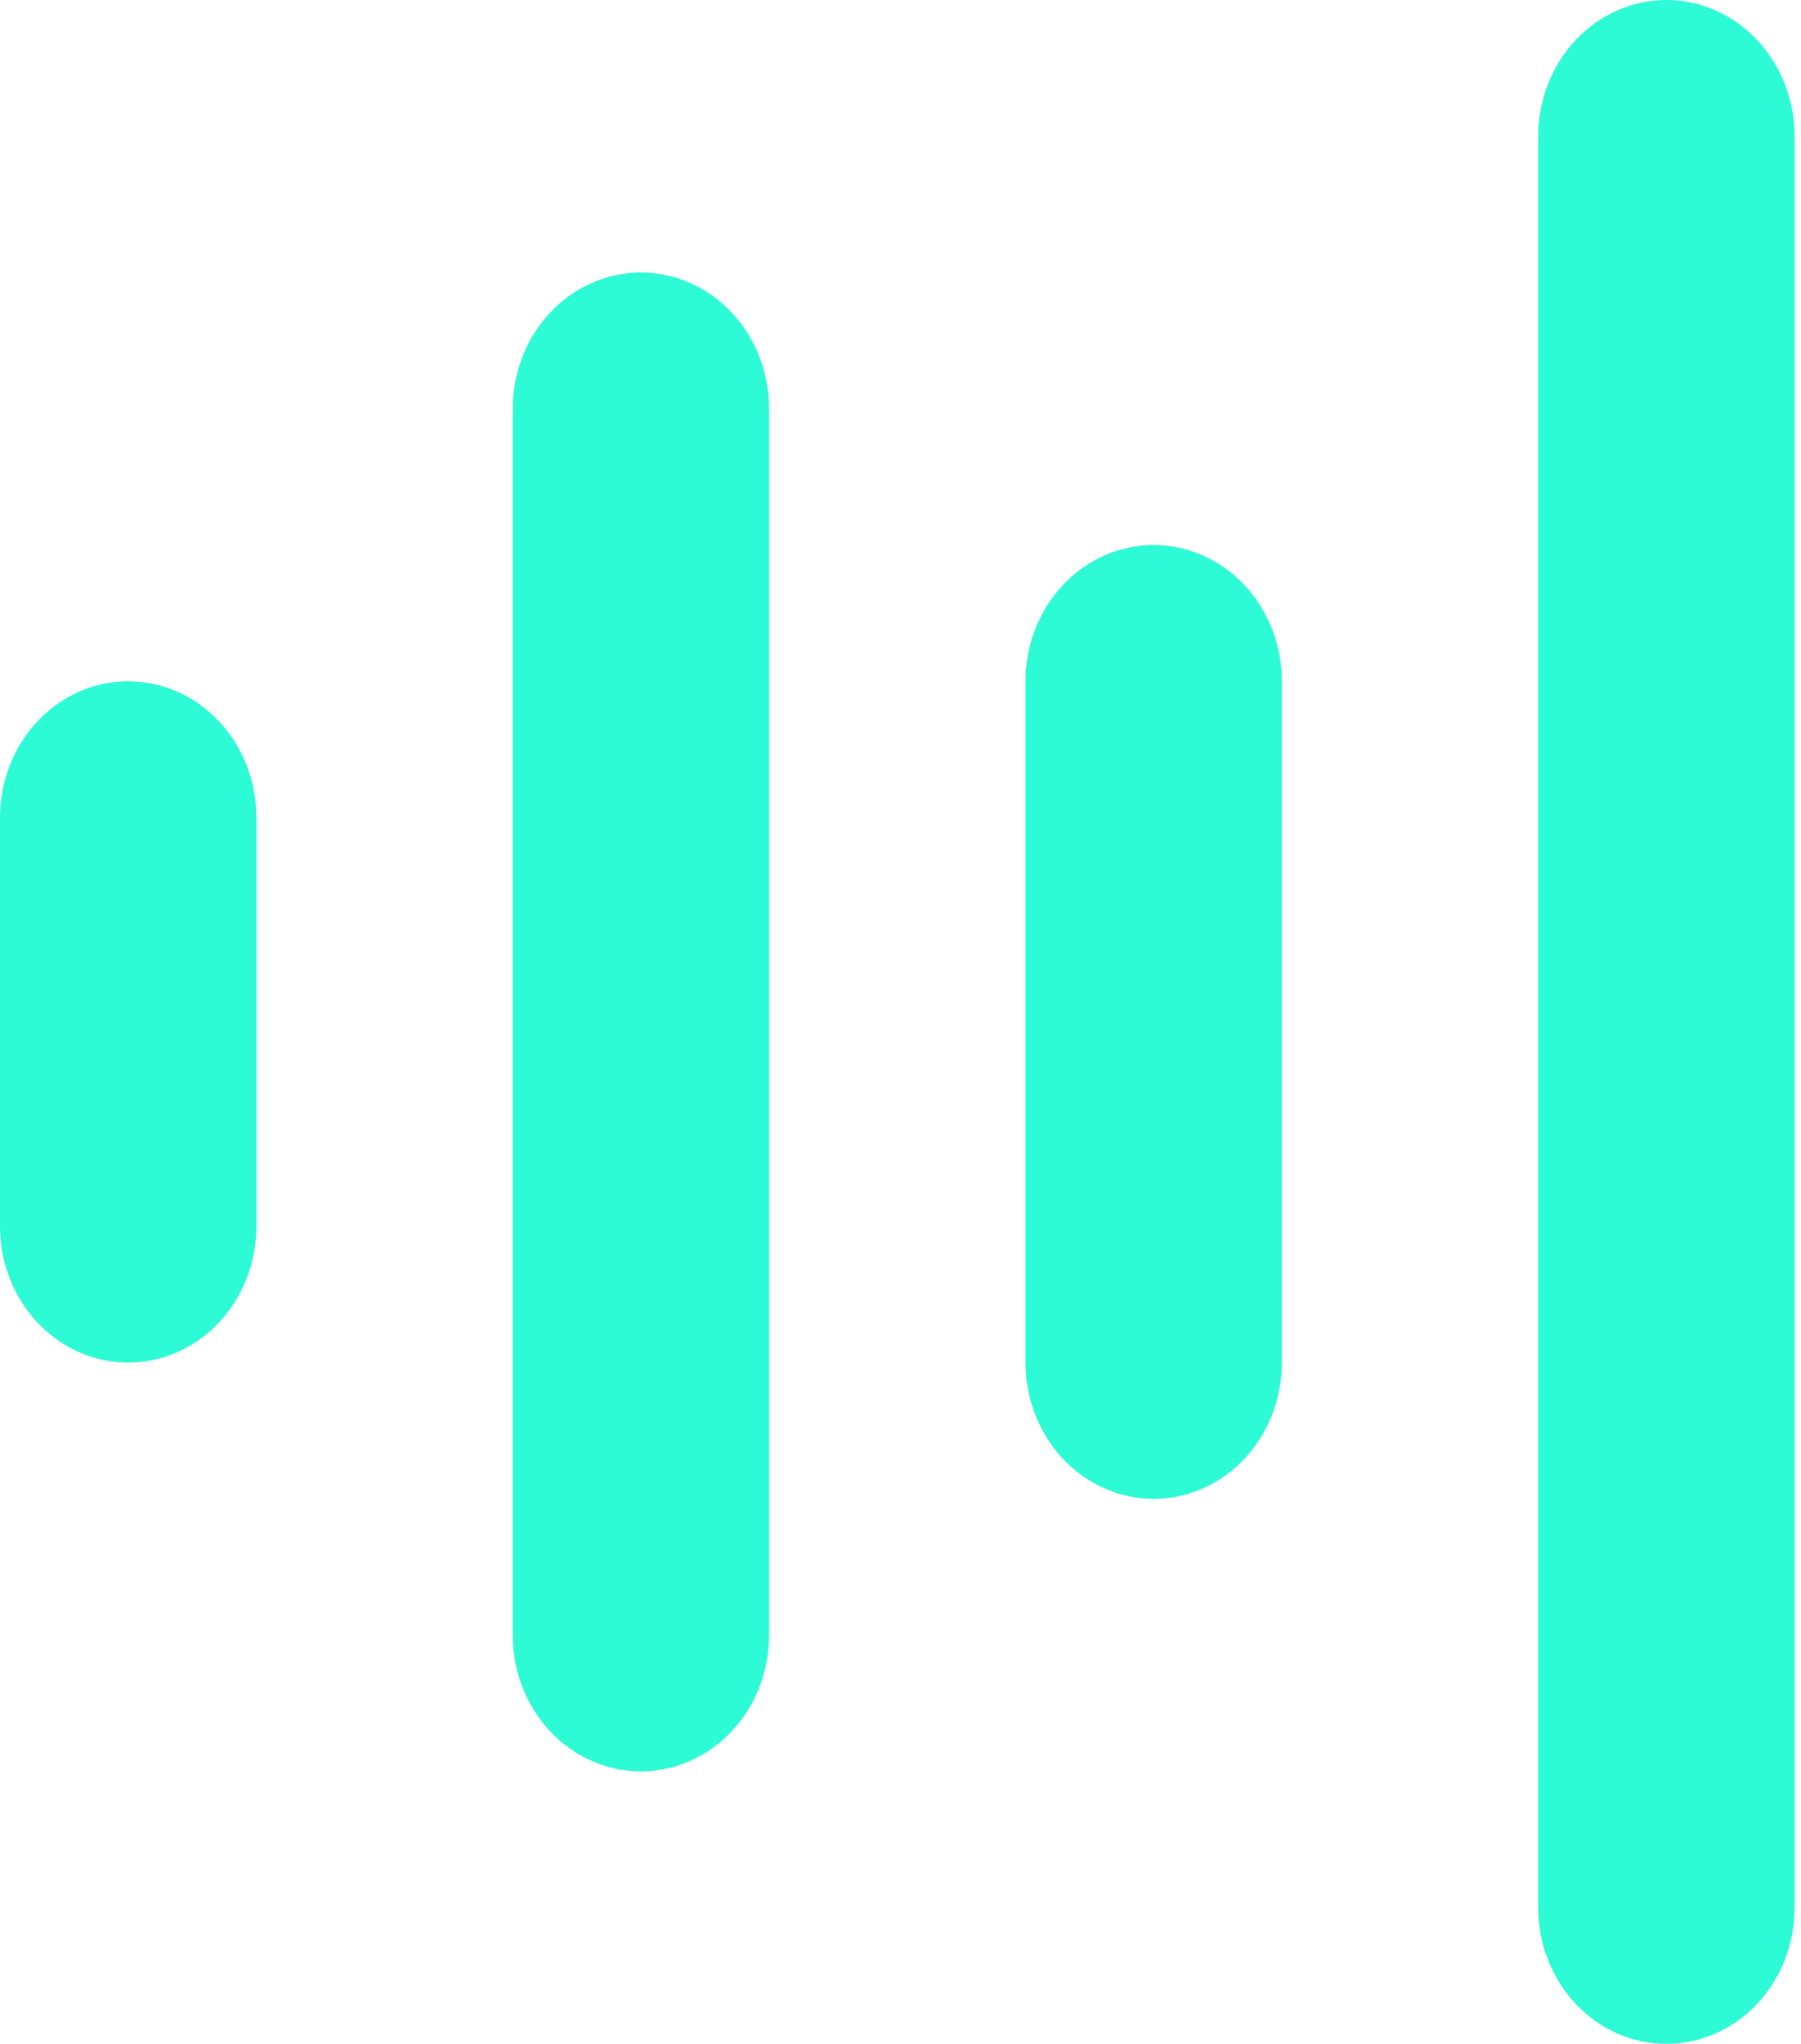
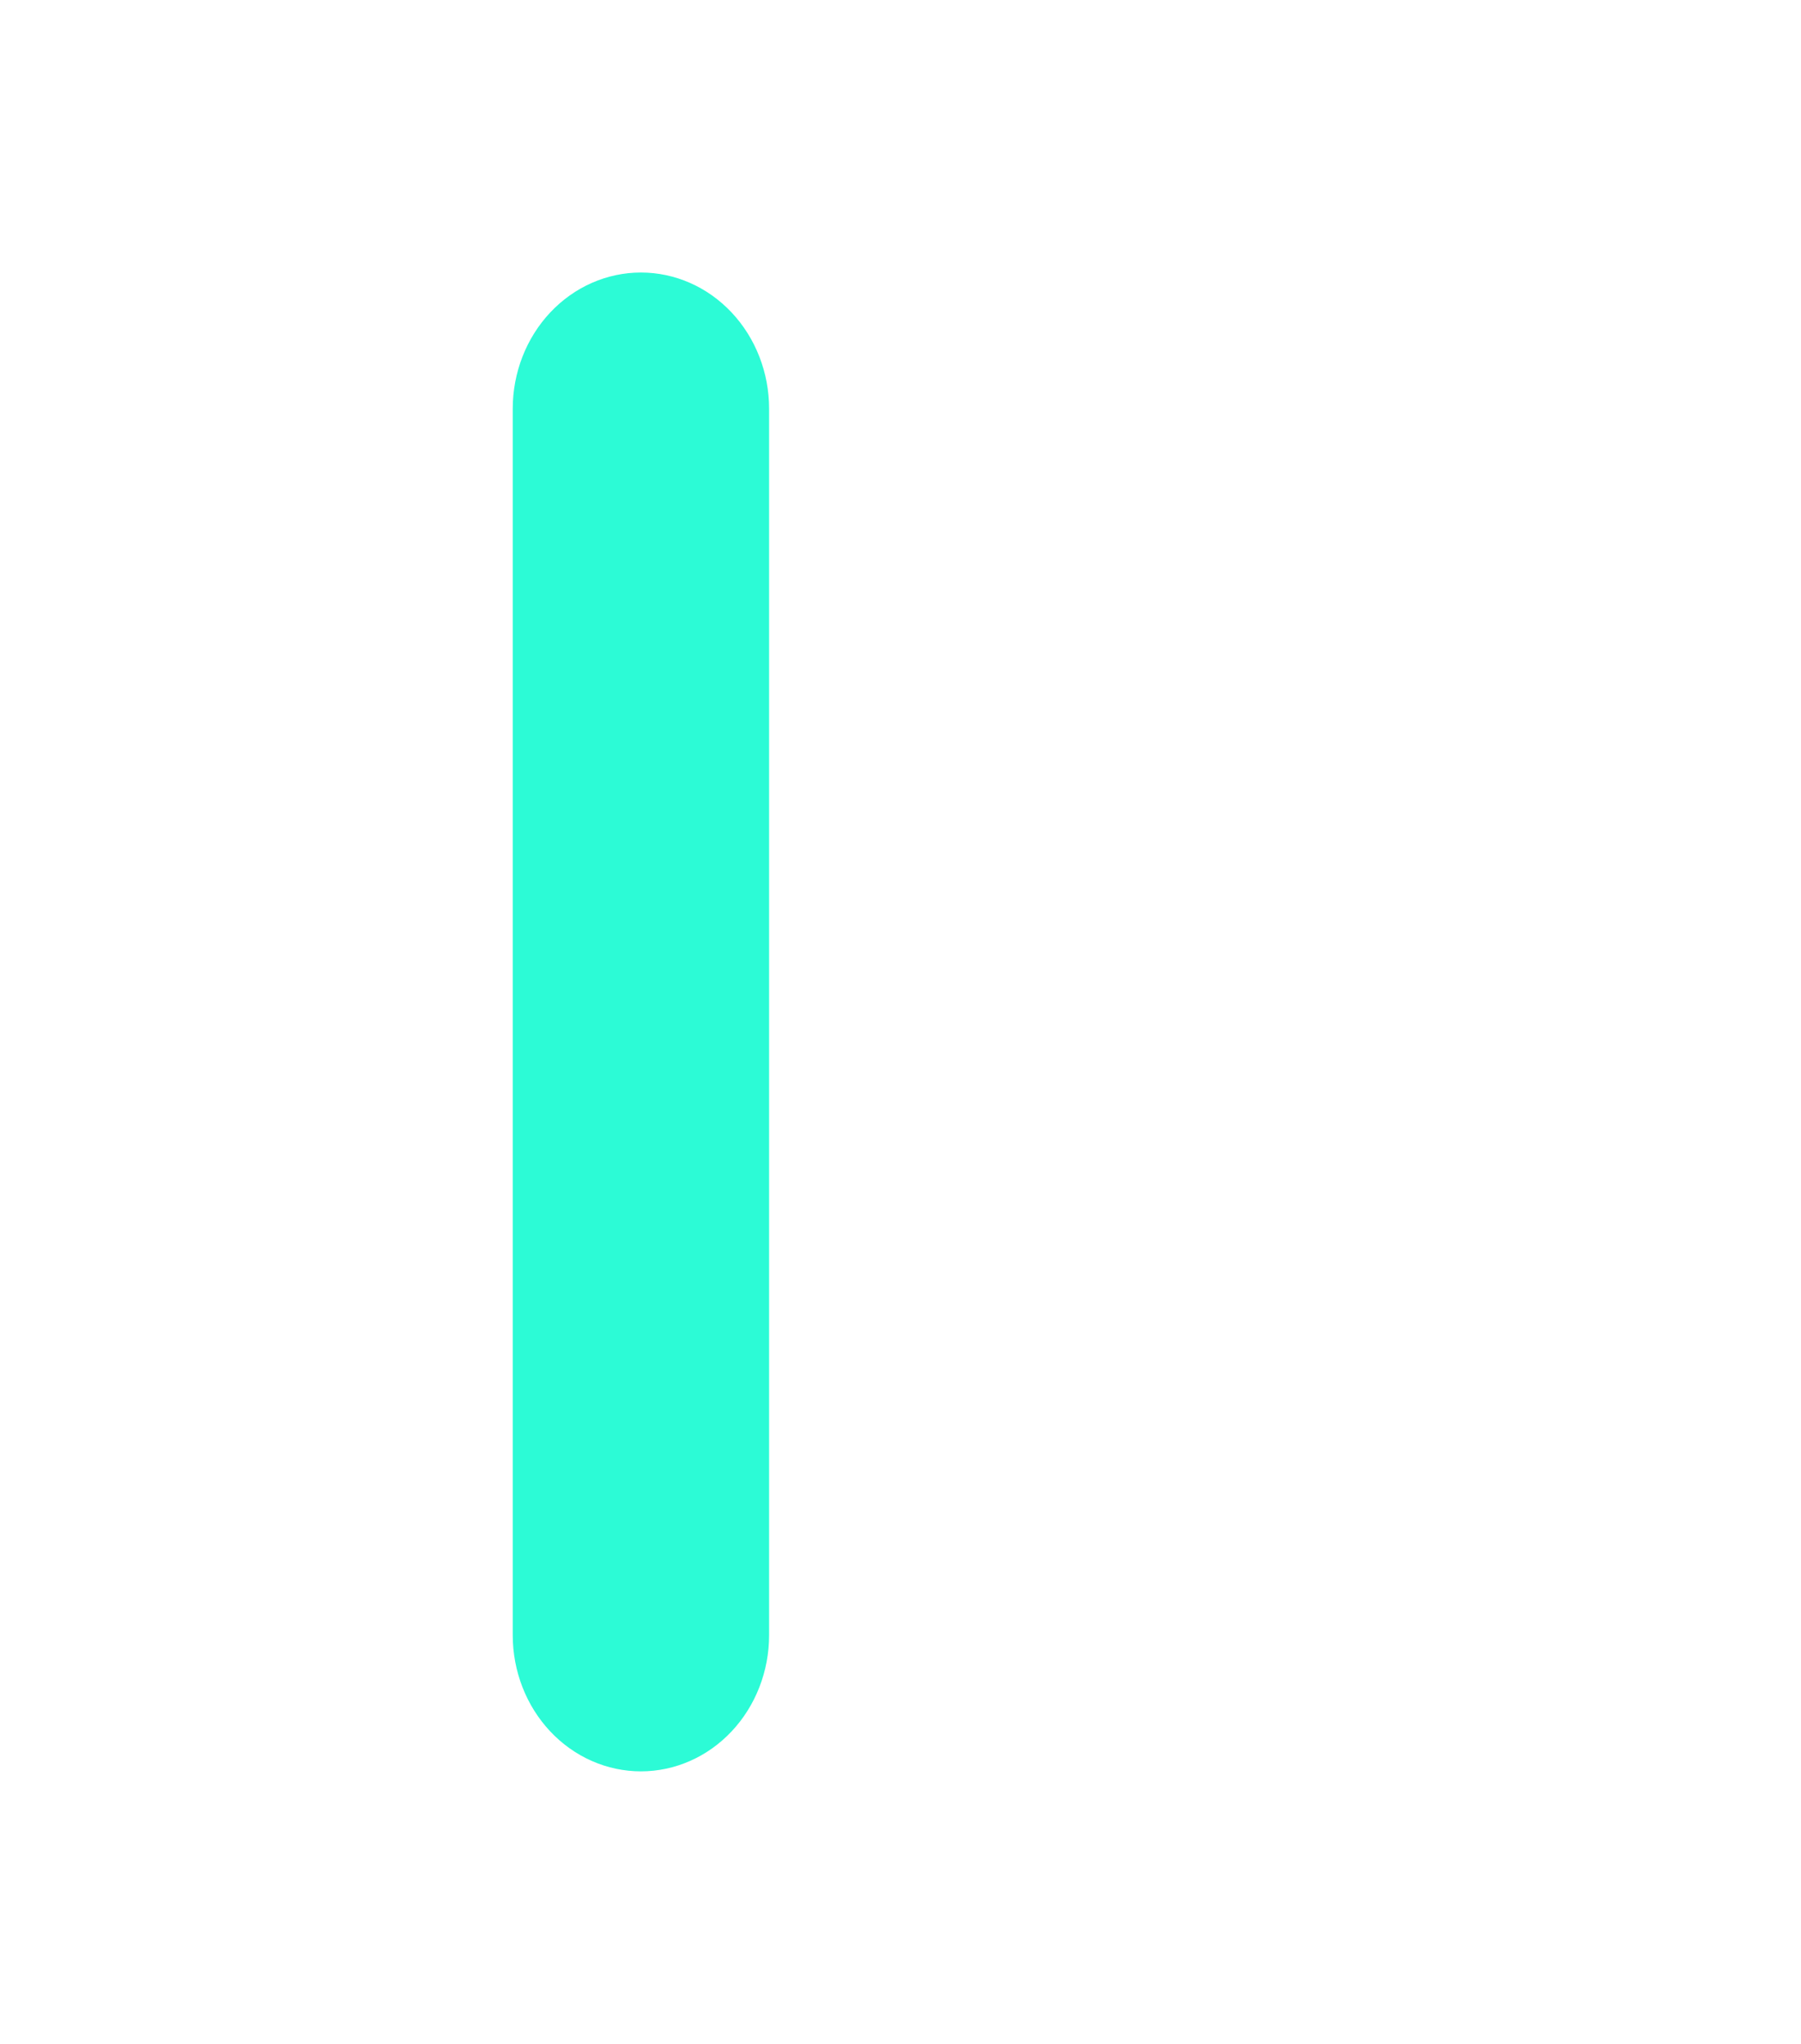
<svg xmlns="http://www.w3.org/2000/svg" fill="none" viewBox="0 0 134 152" height="152" width="134">
-   <path fill="#2CFBD6" d="M19.075 91.2V60.8C19.075 58.112 18.07 55.535 16.281 53.635C14.492 51.734 12.067 50.667 9.537 50.667C7.008 50.667 4.582 51.734 2.793 53.635C1.005 55.535 0 58.112 0 60.8V91.2C0 93.888 1.005 96.465 2.793 98.365C4.582 100.266 7.008 101.333 9.537 101.333C12.067 101.333 14.492 100.266 16.281 98.365C18.07 96.465 19.075 93.888 19.075 91.2Z" />
  <path fill="#2CFBD6" d="M57.224 121.6V30.4C57.224 27.712 56.219 25.135 54.43 23.235C52.642 21.334 50.216 20.267 47.686 20.267C45.157 20.267 42.731 21.334 40.942 23.235C39.154 25.135 38.149 27.712 38.149 30.4V121.6C38.149 124.288 39.154 126.865 40.942 128.765C42.731 130.666 45.157 131.733 47.686 131.733C50.216 131.733 52.642 130.666 54.43 128.765C56.219 126.865 57.224 124.288 57.224 121.6Z" />
-   <path fill="#2CFBD6" d="M95.373 101.333V50.667C95.373 47.979 94.368 45.402 92.579 43.501C90.791 41.601 88.365 40.533 85.835 40.533C83.306 40.533 80.88 41.601 79.091 43.501C77.303 45.402 76.298 47.979 76.298 50.667V101.333C76.298 104.021 77.303 106.598 79.091 108.499C80.88 110.399 83.306 111.467 85.835 111.467C88.365 111.467 90.791 110.399 92.579 108.499C94.368 106.598 95.373 104.021 95.373 101.333Z" />
-   <path fill="#2CFBD6" d="M133.522 141.867V10.133C133.522 7.446 132.517 4.868 130.728 2.968C128.94 1.068 126.514 0 123.984 0C121.455 0 119.029 1.068 117.24 2.968C115.452 4.868 114.447 7.446 114.447 10.133V141.867C114.447 144.554 115.452 147.132 117.24 149.032C119.029 150.932 121.455 152 123.984 152C126.514 152 128.94 150.932 130.728 149.032C132.517 147.132 133.522 144.554 133.522 141.867Z" />
</svg>